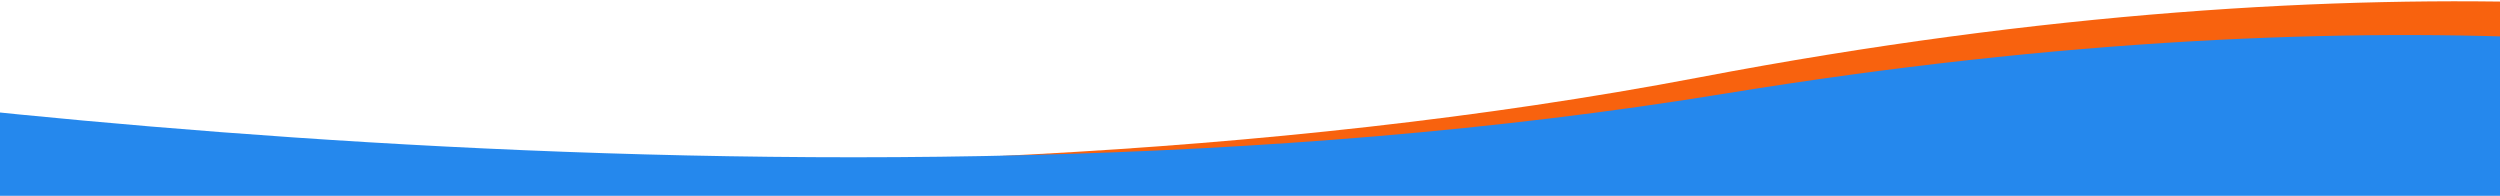
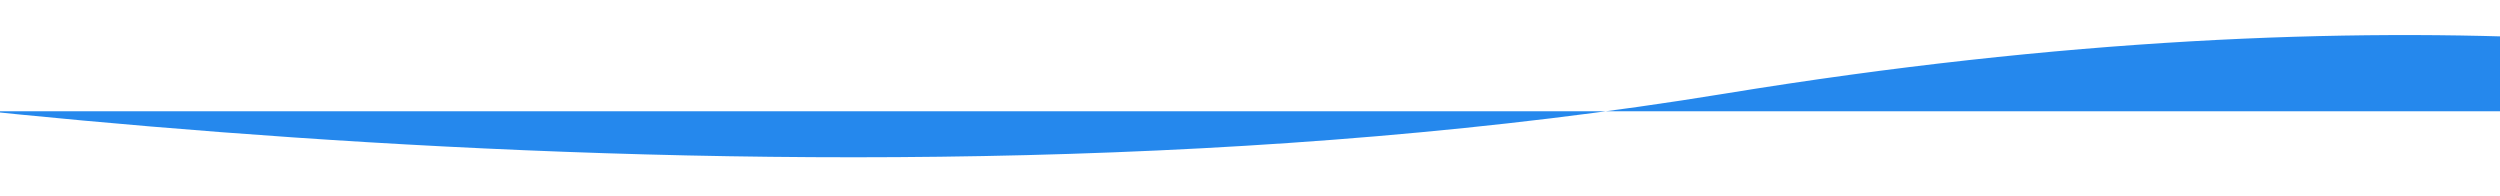
<svg xmlns="http://www.w3.org/2000/svg" width="1366" height="107" viewBox="0 0 1366 107" fill="none">
  <g clip-path="url(#clip0_8913_102237)">
-     <path fill-rule="evenodd" clip-rule="evenodd" d="M-244.64 52.077C-107.52 69.697 455.6 132.348 928.33 42.304C1309.16 -30.236 1559.71 8.145 1675.25 37.474L1675.26 106.123H-244.44C-244.44 106.123 -244.44 99.737 -244.64 52.077Z" fill="#F8620E" />
-     <path fill-rule="evenodd" clip-rule="evenodd" d="M-244.61 30.358C-139.31 47.213 443.11 132.827 942.05 51.218C1314.1 -9.637 1556.86 29.188 1675.26 60.804C1675.14 99.738 1675.14 156.124 1675.14 156.124H-244.56C-244.56 87.054 -244.75 99.785 -244.61 30.358Z" fill="#2588ed" />
+     <path fill-rule="evenodd" clip-rule="evenodd" d="M-244.61 30.358C-139.31 47.213 443.11 132.827 942.05 51.218C1314.1 -9.637 1556.86 29.188 1675.26 60.804H-244.56C-244.56 87.054 -244.75 99.785 -244.61 30.358Z" fill="#2588ed" />
  </g>
  <defs>
    <clipPath id="clip0_8913_102237">
      <rect width="1366" height="107" fill="white" />
    </clipPath>
  </defs>
</svg>